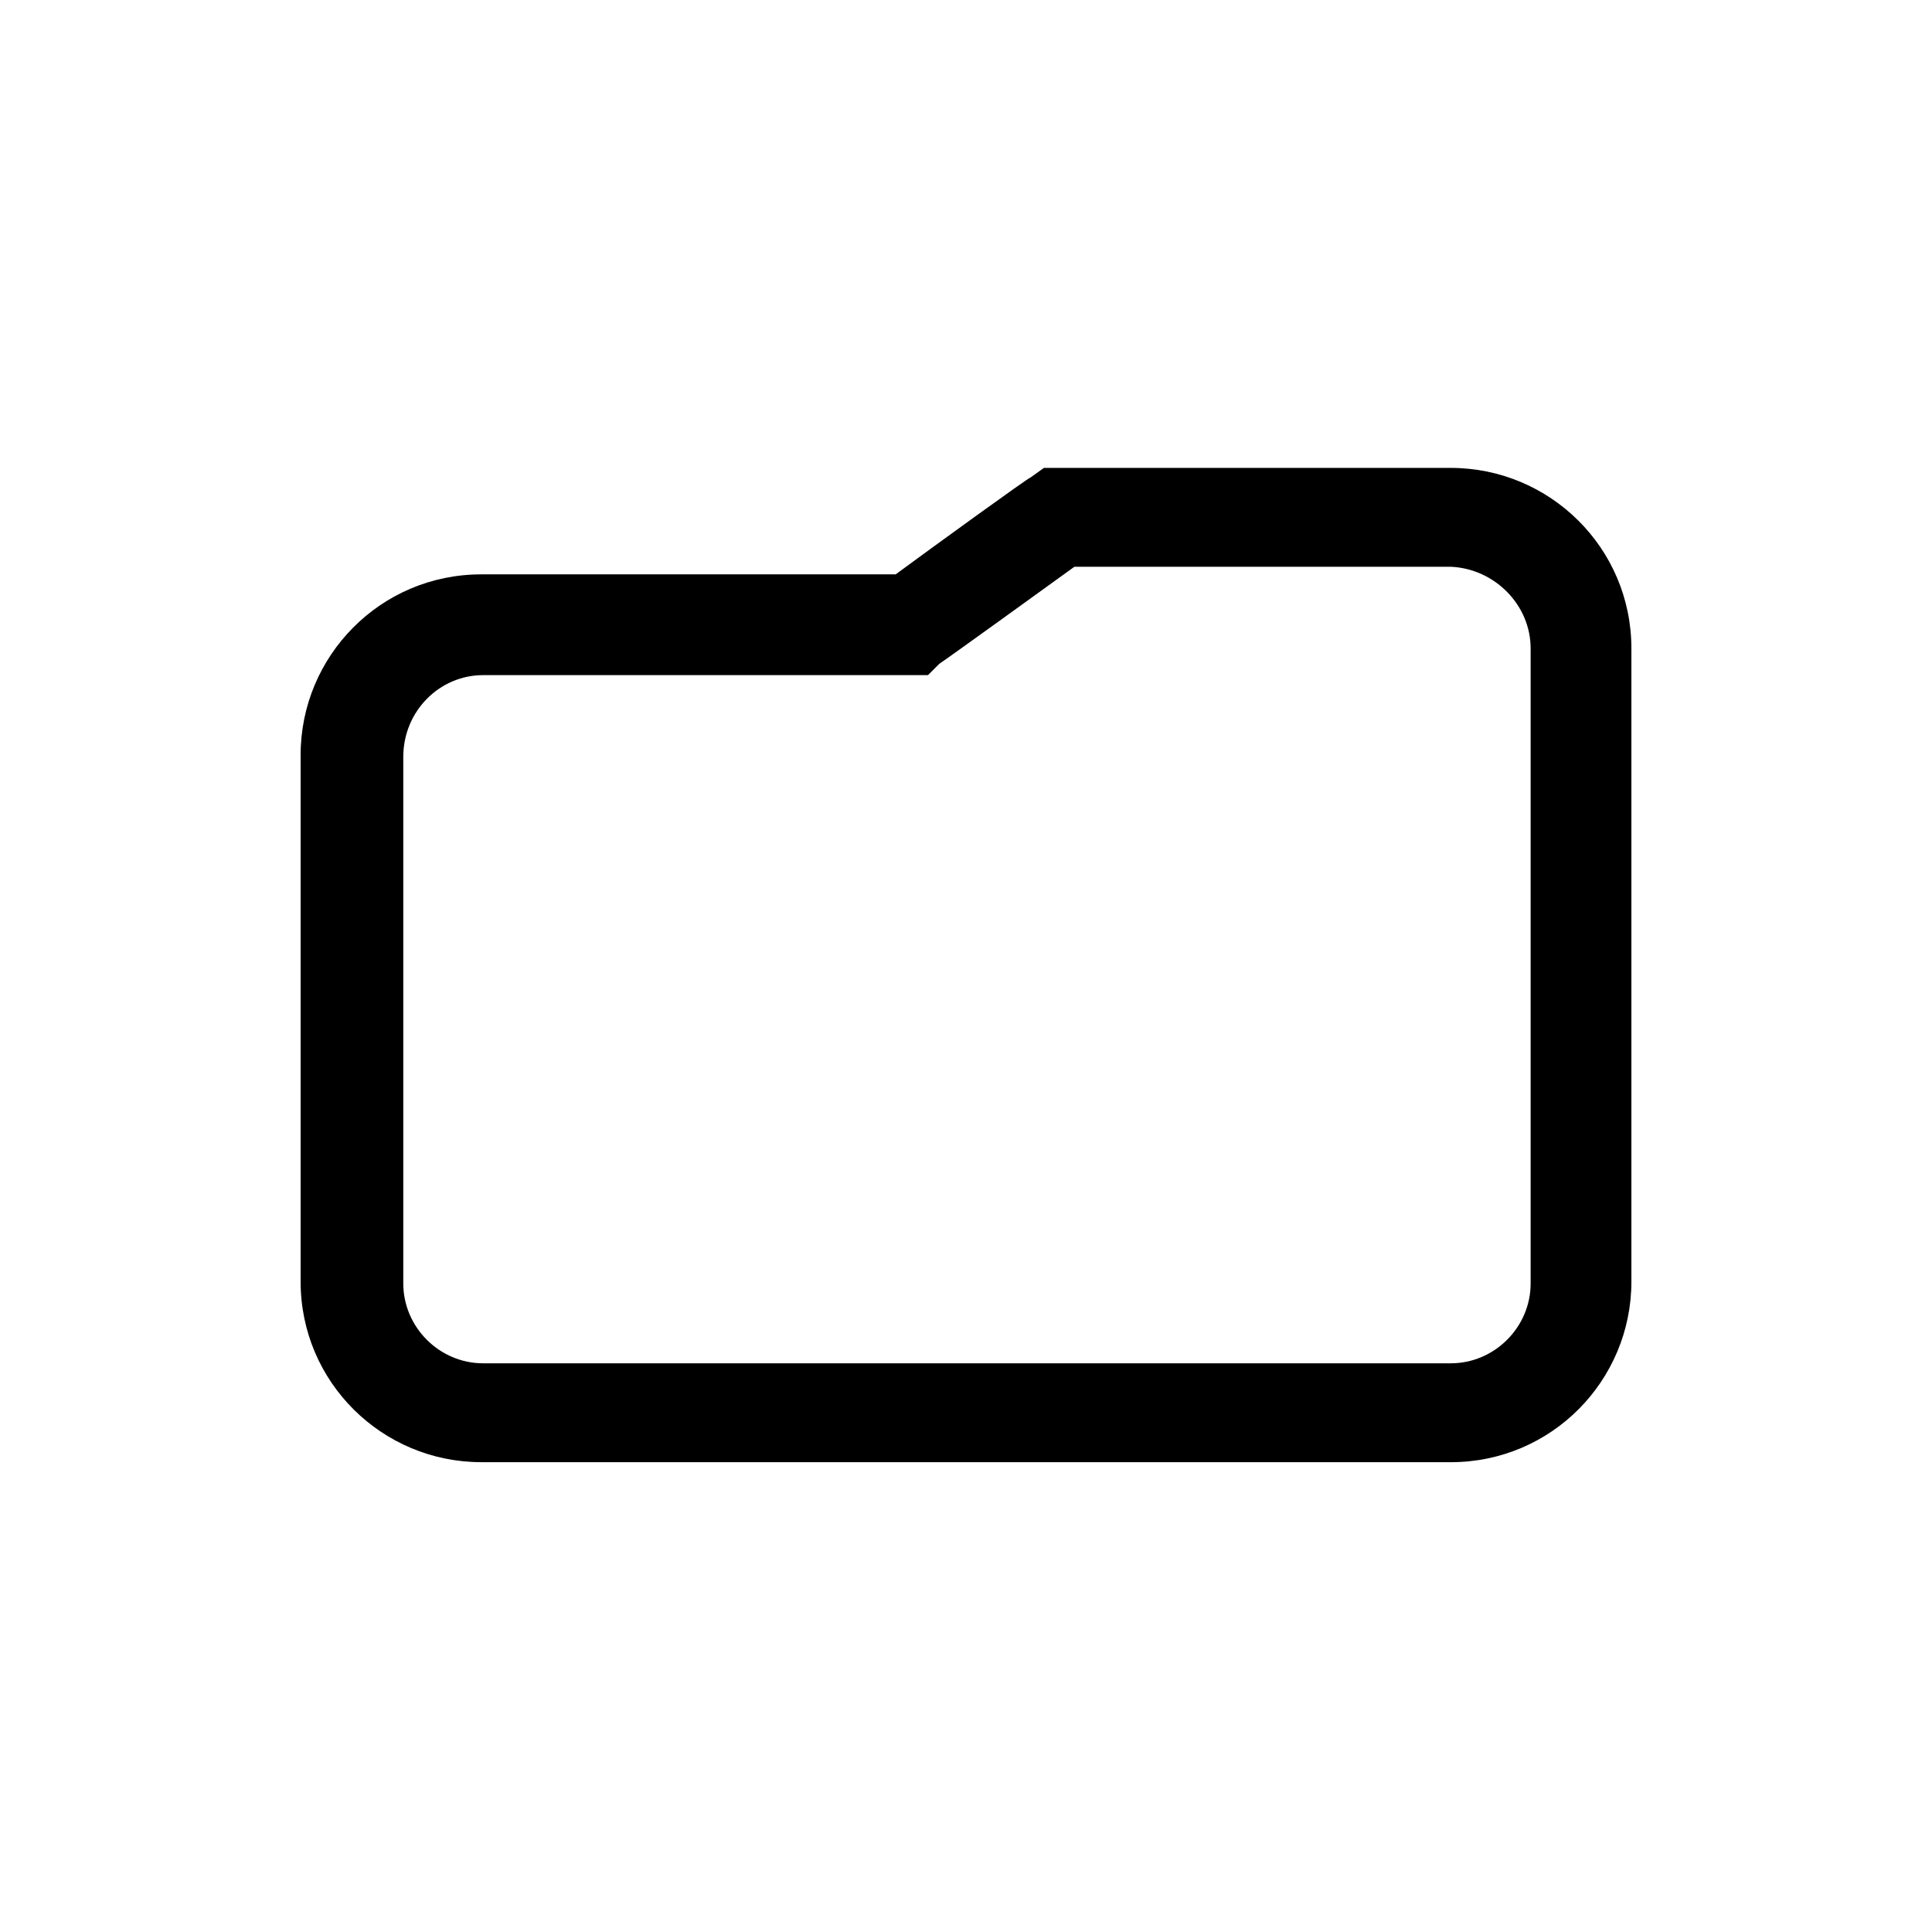
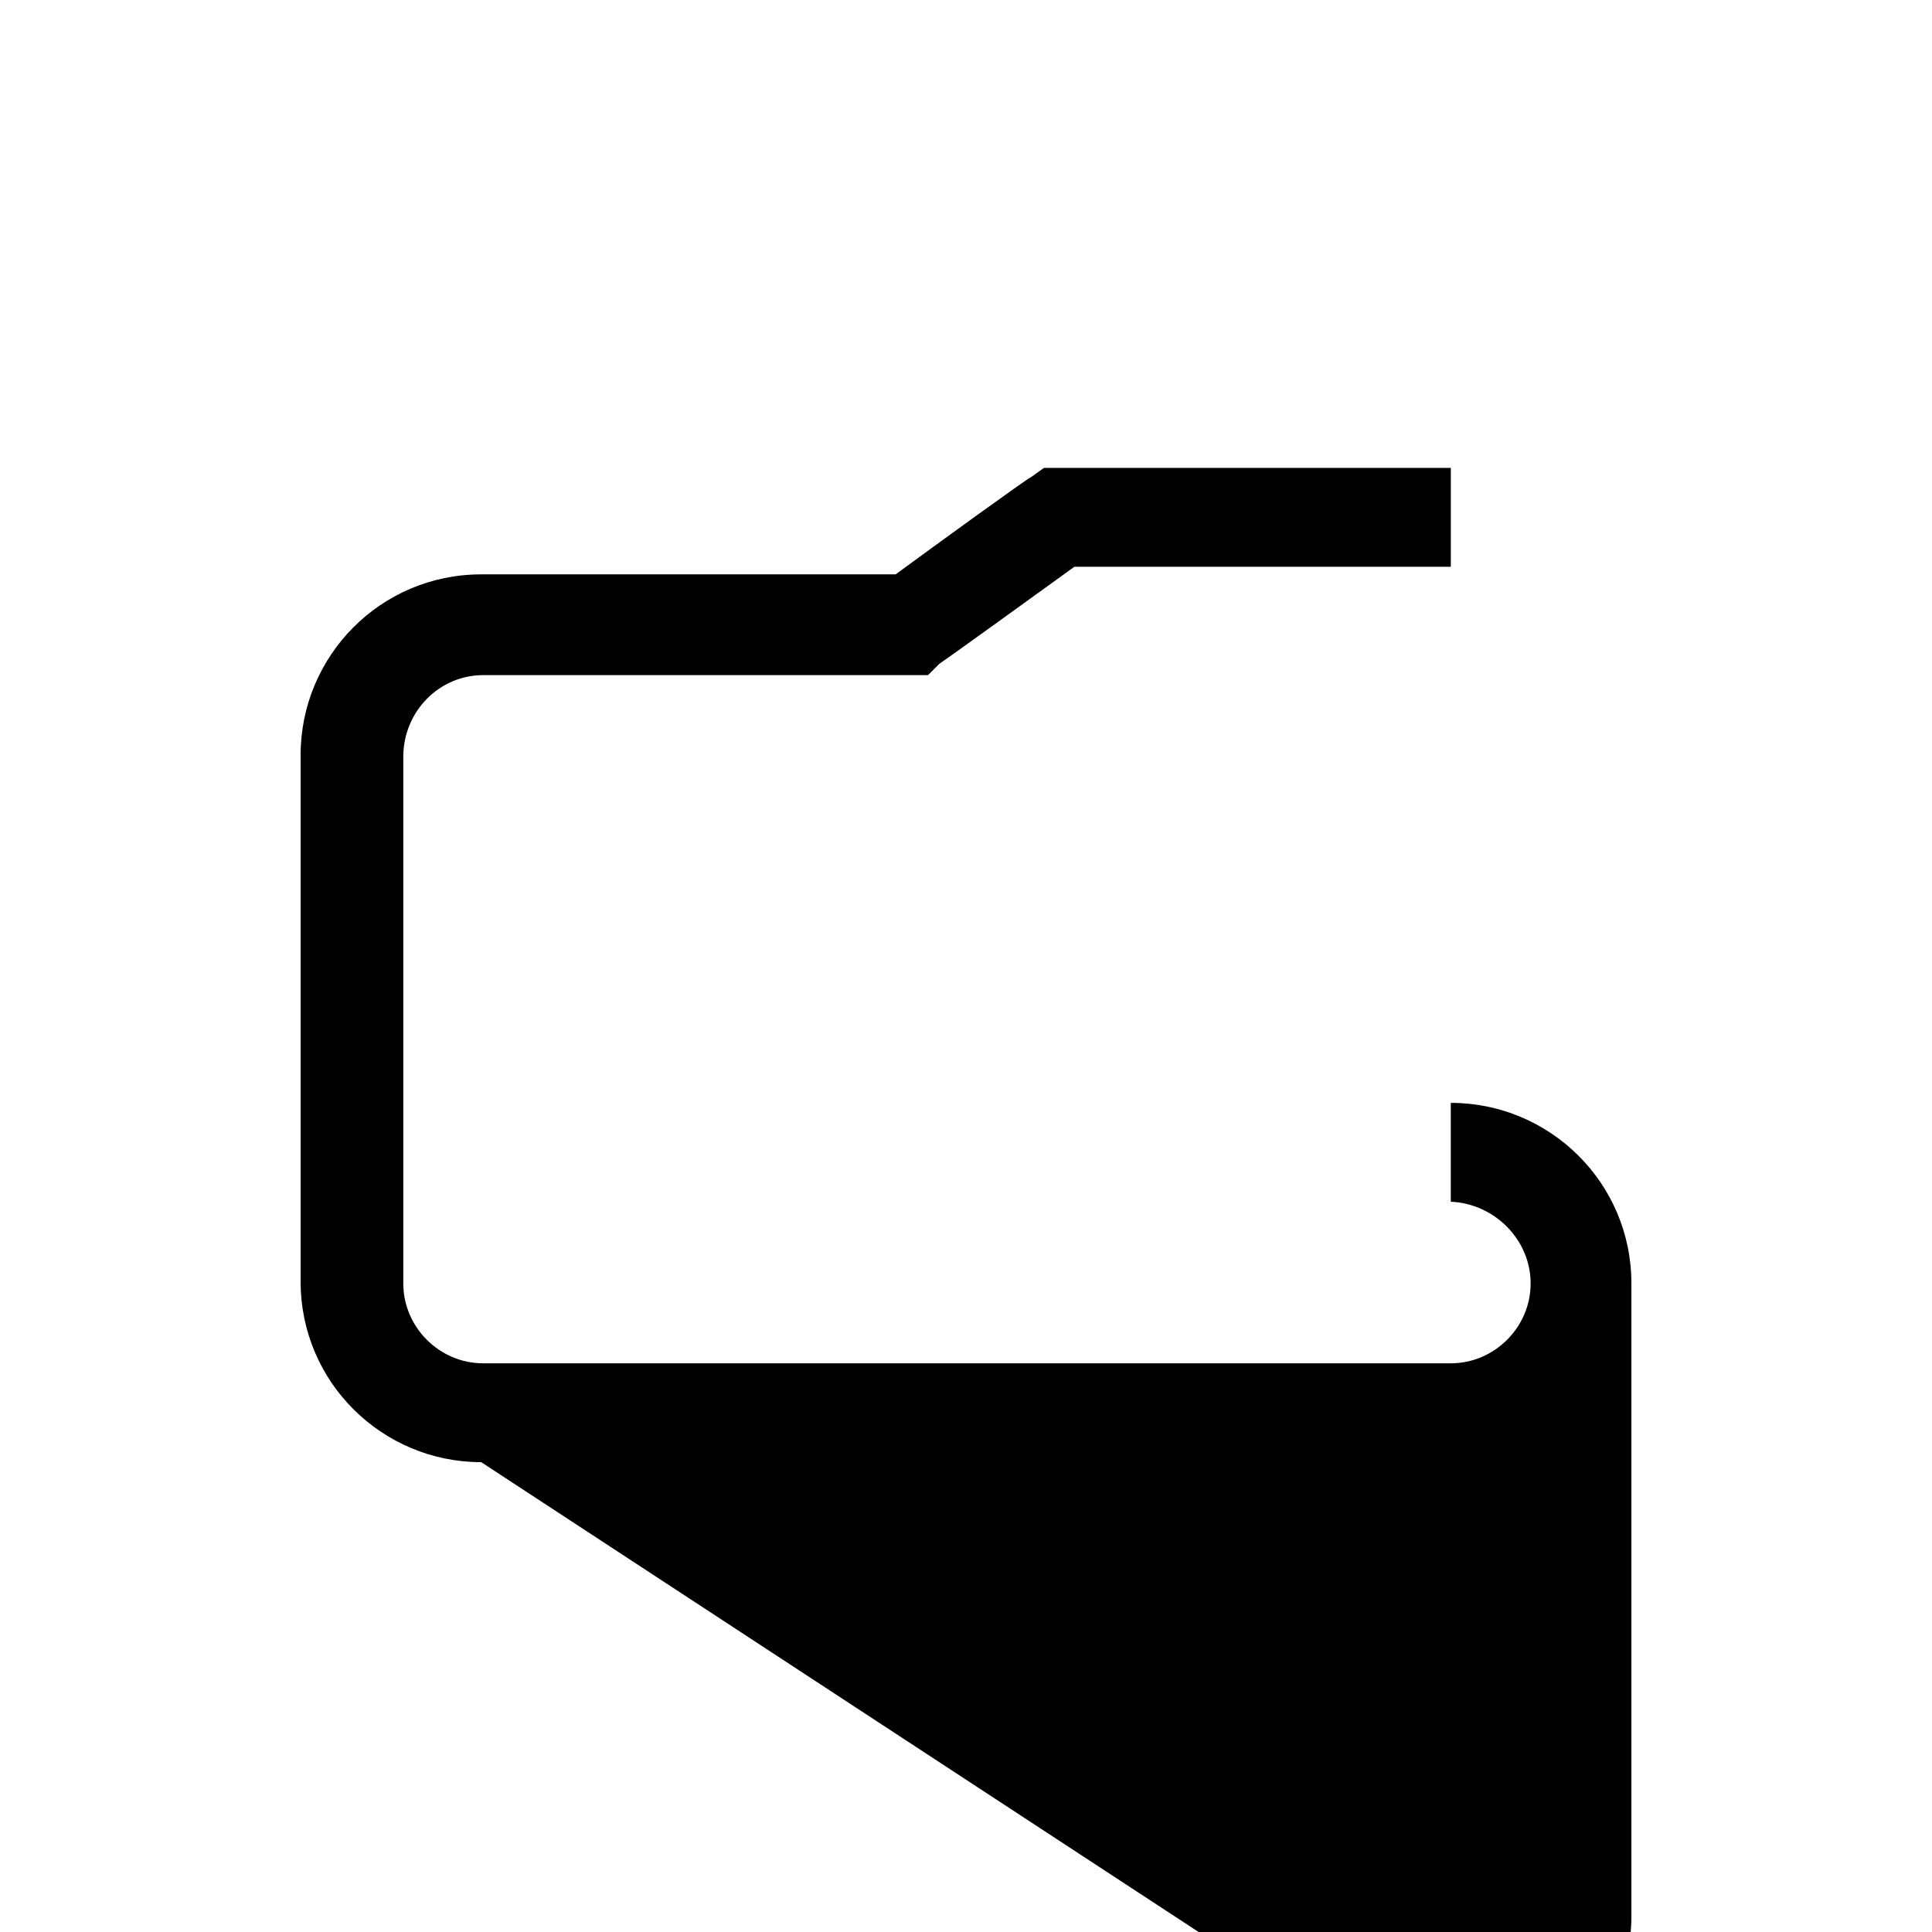
<svg xmlns="http://www.w3.org/2000/svg" fill="#000000" width="800px" height="800px" version="1.1" viewBox="144 144 512 512">
-   <path d="m271.53 531.49c-26.199 0-47.863-21.16-47.863-47.863v-139.55c0-26.199 21.16-47.863 47.863-47.863h109.83c9.574-7.055 35.266-25.695 35.77-25.695l3.527-2.519h107.82v26.195l-99.758 0.008c-9.07 6.551-32.746 23.68-35.77 25.695l-3.023 3.019h-4.031-113.86c-11.586 0-21.16 9.574-21.16 21.664v139.55c0 11.586 9.574 21.16 21.16 21.16h256.44c11.586 0 21.16-9.574 21.16-21.16v-168.27c0-11.586-9.574-21.16-21.16-21.664v-26.195c26.199 0 47.863 21.16 47.863 47.863v167.77c0 26.199-21.16 47.863-47.863 47.863z" />
+   <path d="m271.53 531.49c-26.199 0-47.863-21.16-47.863-47.863v-139.55c0-26.199 21.16-47.863 47.863-47.863h109.83c9.574-7.055 35.266-25.695 35.77-25.695l3.527-2.519h107.82v26.195l-99.758 0.008c-9.07 6.551-32.746 23.68-35.77 25.695l-3.023 3.019h-4.031-113.86c-11.586 0-21.16 9.574-21.16 21.664v139.55c0 11.586 9.574 21.16 21.16 21.16h256.44c11.586 0 21.16-9.574 21.16-21.16c0-11.586-9.574-21.16-21.16-21.664v-26.195c26.199 0 47.863 21.16 47.863 47.863v167.77c0 26.199-21.16 47.863-47.863 47.863z" />
</svg>